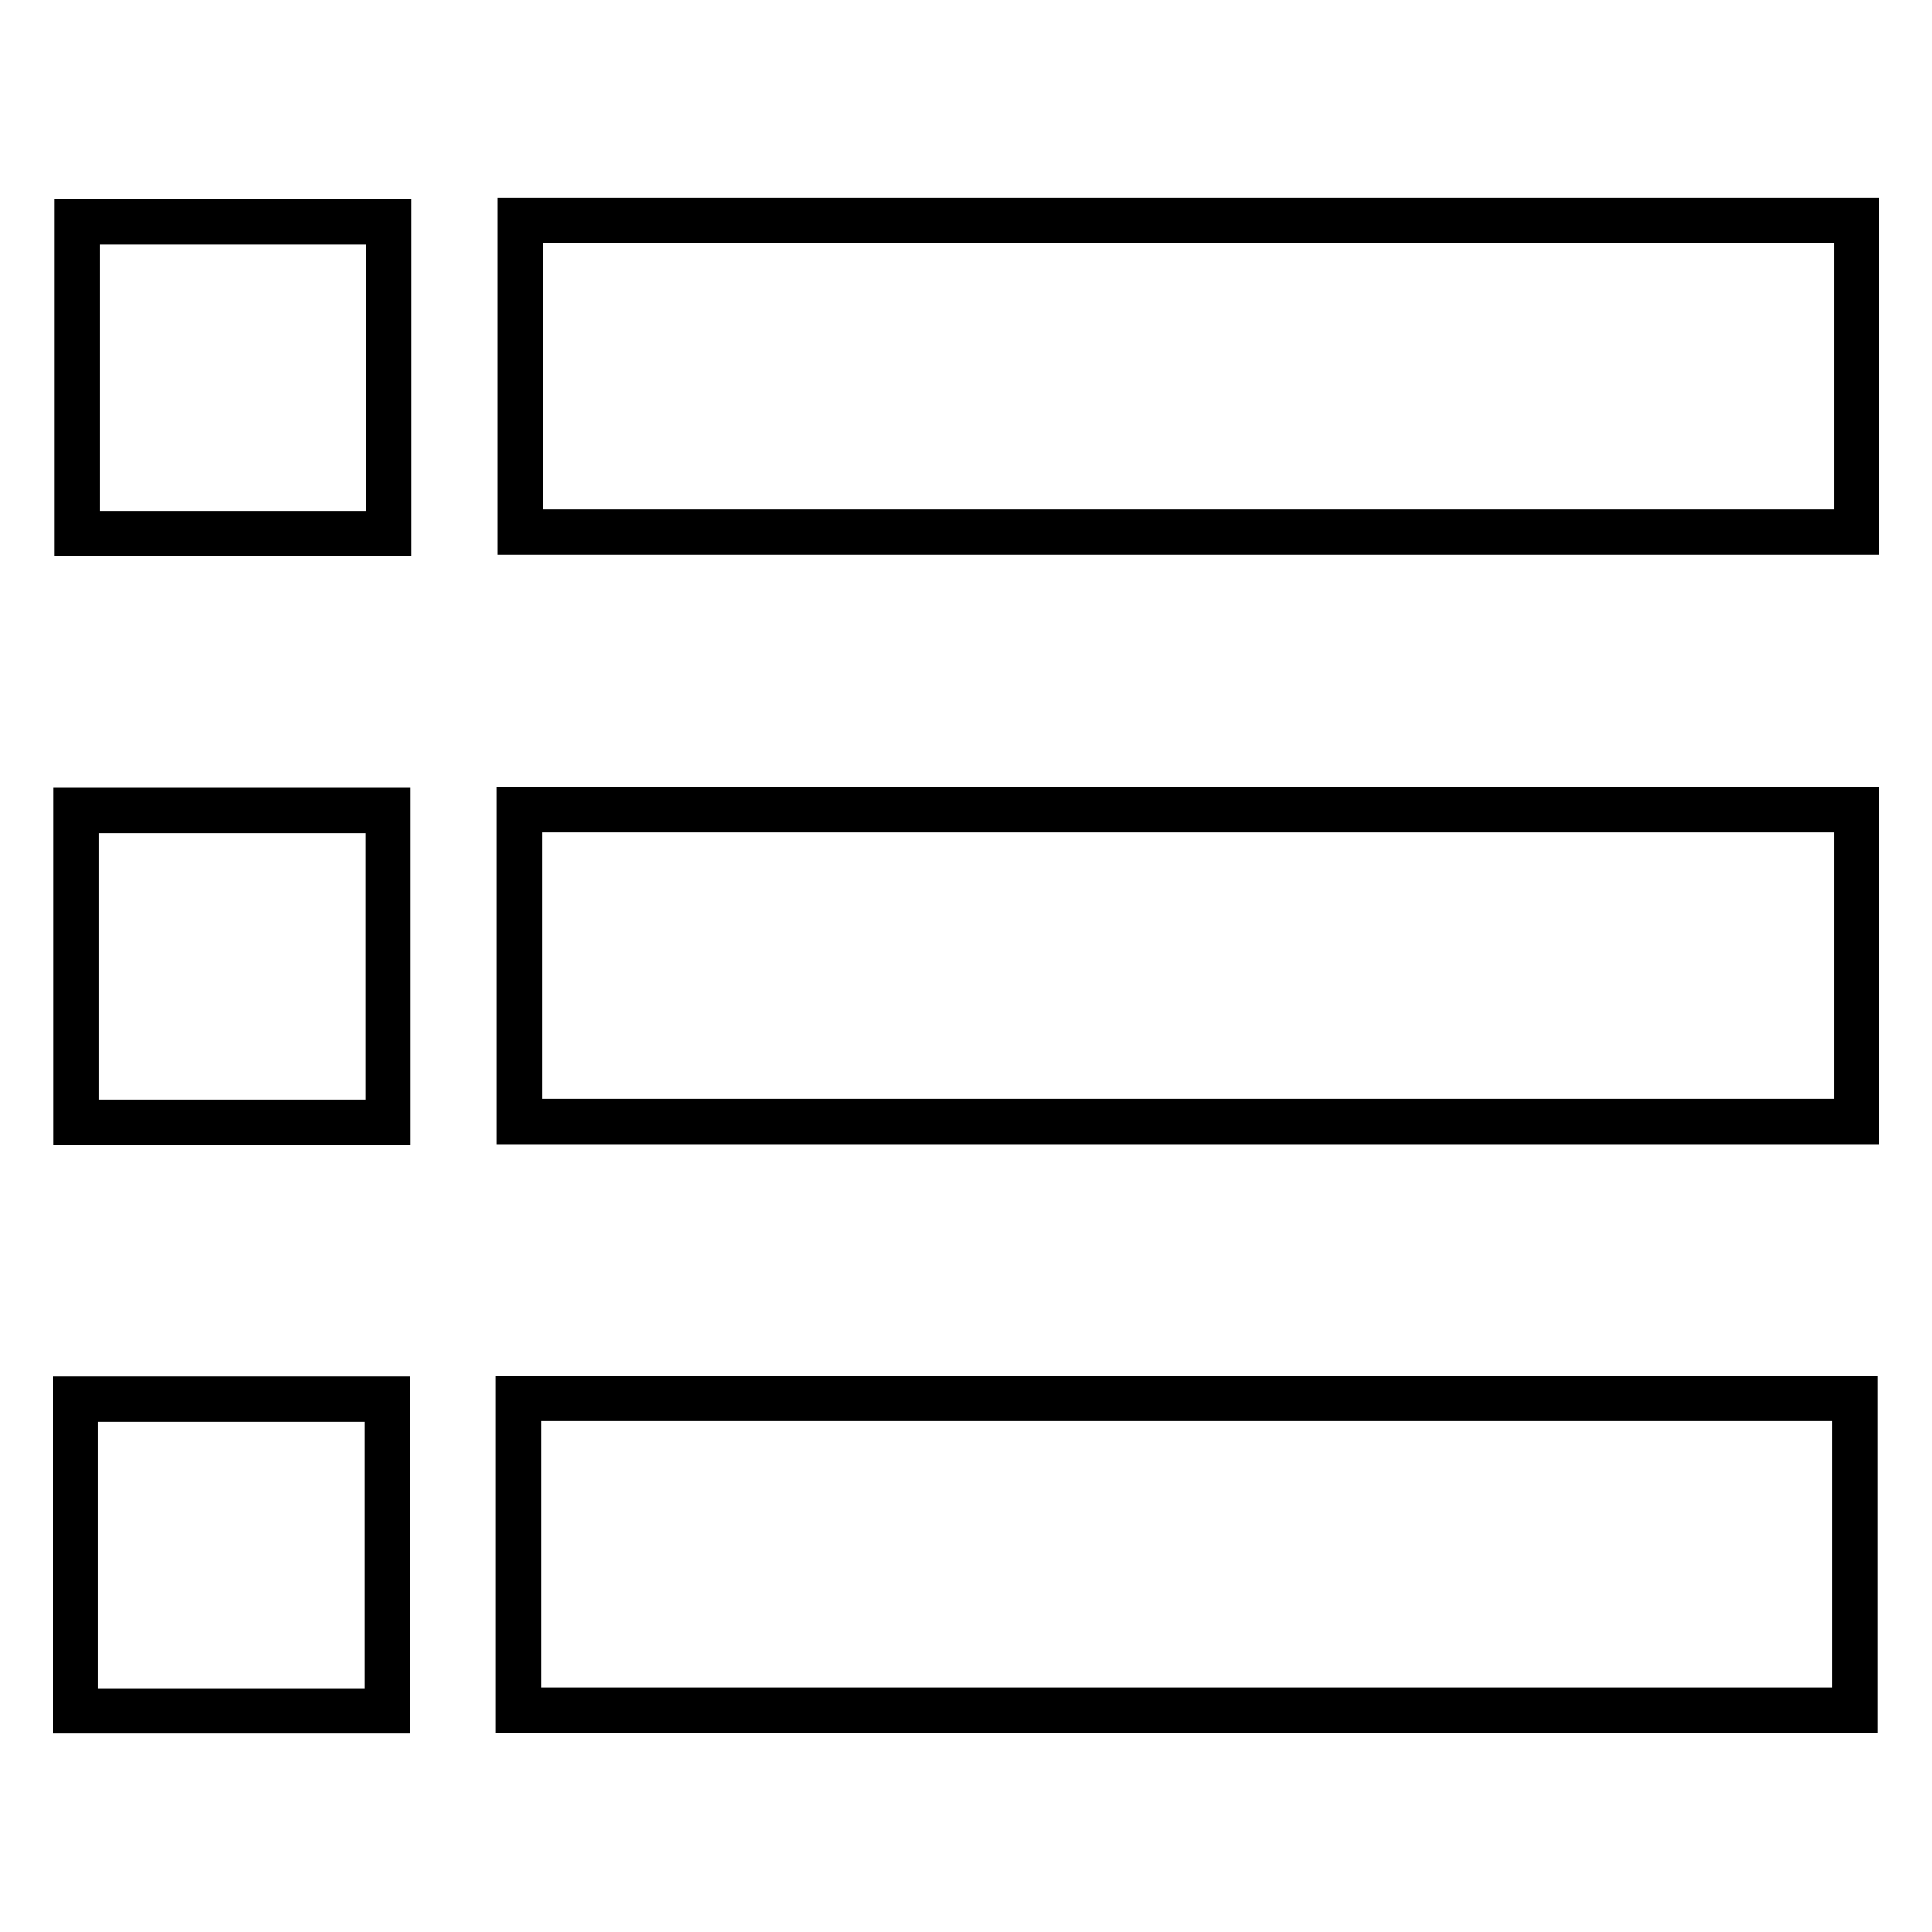
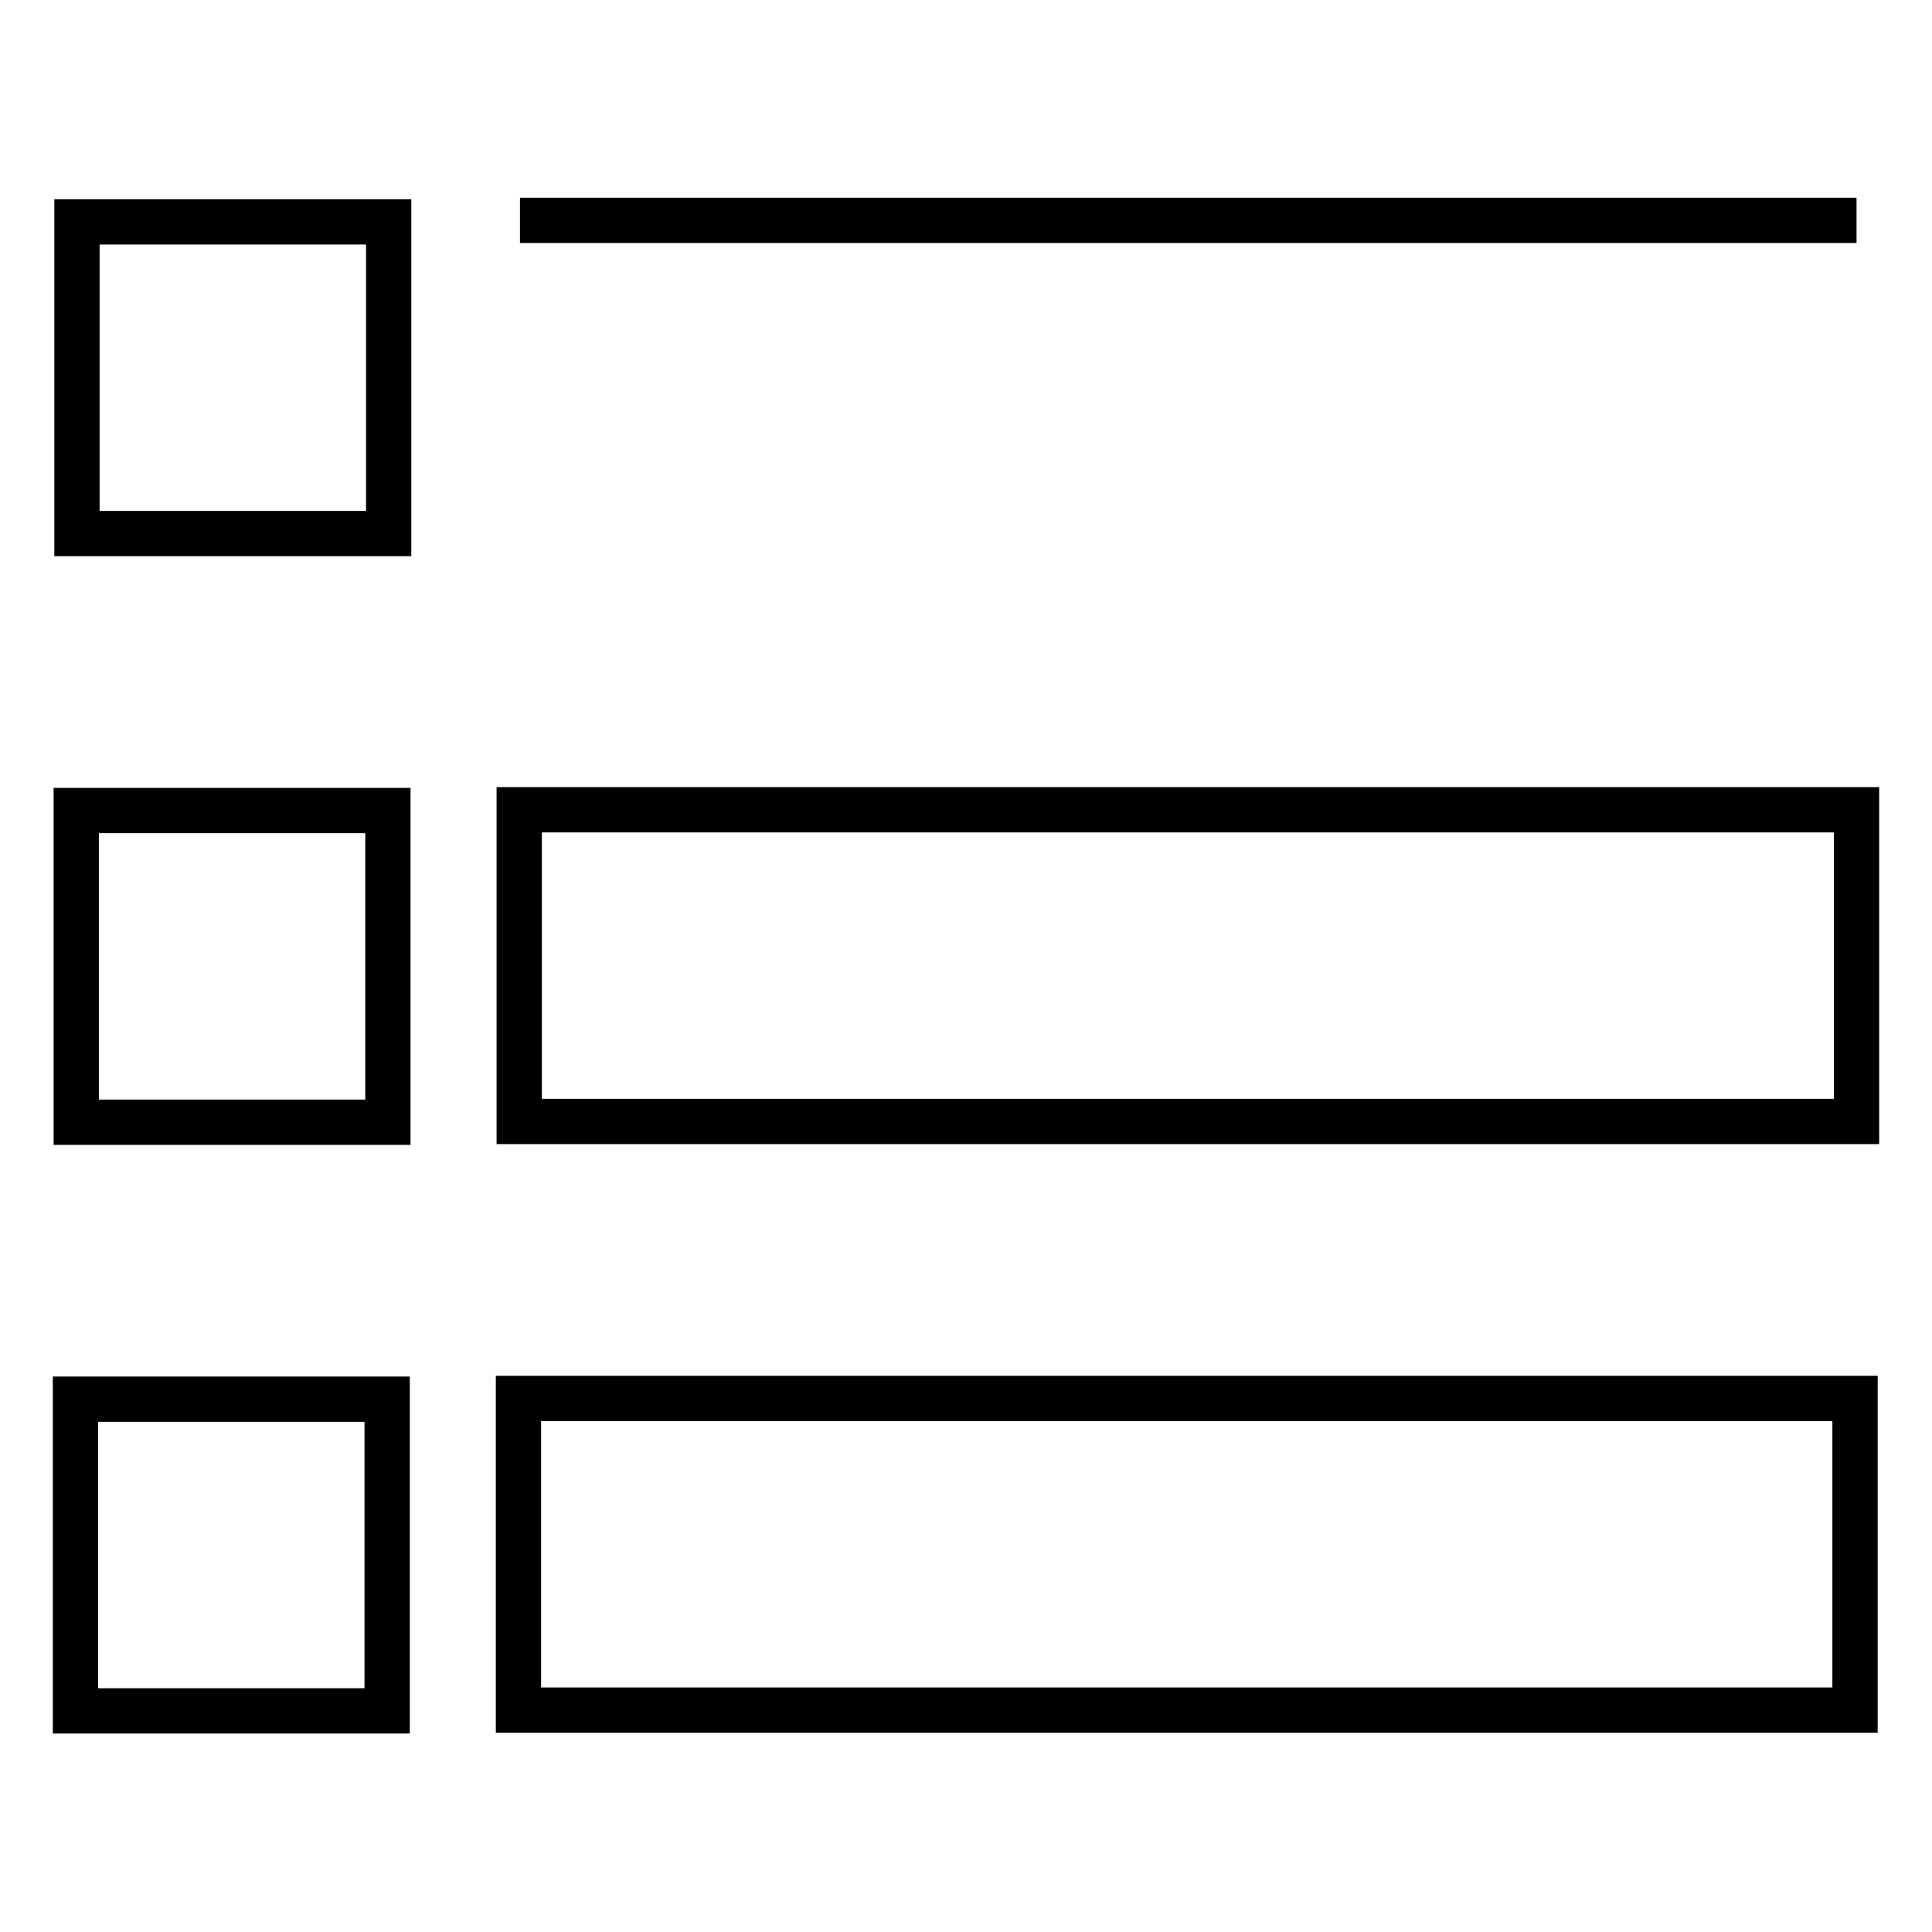
<svg xmlns="http://www.w3.org/2000/svg" version="1.1" x="0px" y="0px" viewBox="0 0 256 256" enable-background="new 0 0 256 256" xml:space="preserve">
  <g>
-     <path stroke-width="6" fill-opacity="0" stroke="#000000" d="M68.9,29.2H246v41.3H68.9V29.2z M10.2,29.4h41.3v41.3H10.2V29.4L10.2,29.4z M246,148.6H68.8v-41.3H246 V148.6z M10.1,107.4h41.3v41.3H10.1V107.4L10.1,107.4z M245.9,226.6H68.7v-41.3h177.1V226.6z M10,185.4h41.3v41.3H10V185.4z" />
+     <path stroke-width="6" fill-opacity="0" stroke="#000000" d="M68.9,29.2H246H68.9V29.2z M10.2,29.4h41.3v41.3H10.2V29.4L10.2,29.4z M246,148.6H68.8v-41.3H246 V148.6z M10.1,107.4h41.3v41.3H10.1V107.4L10.1,107.4z M245.9,226.6H68.7v-41.3h177.1V226.6z M10,185.4h41.3v41.3H10V185.4z" />
  </g>
</svg>